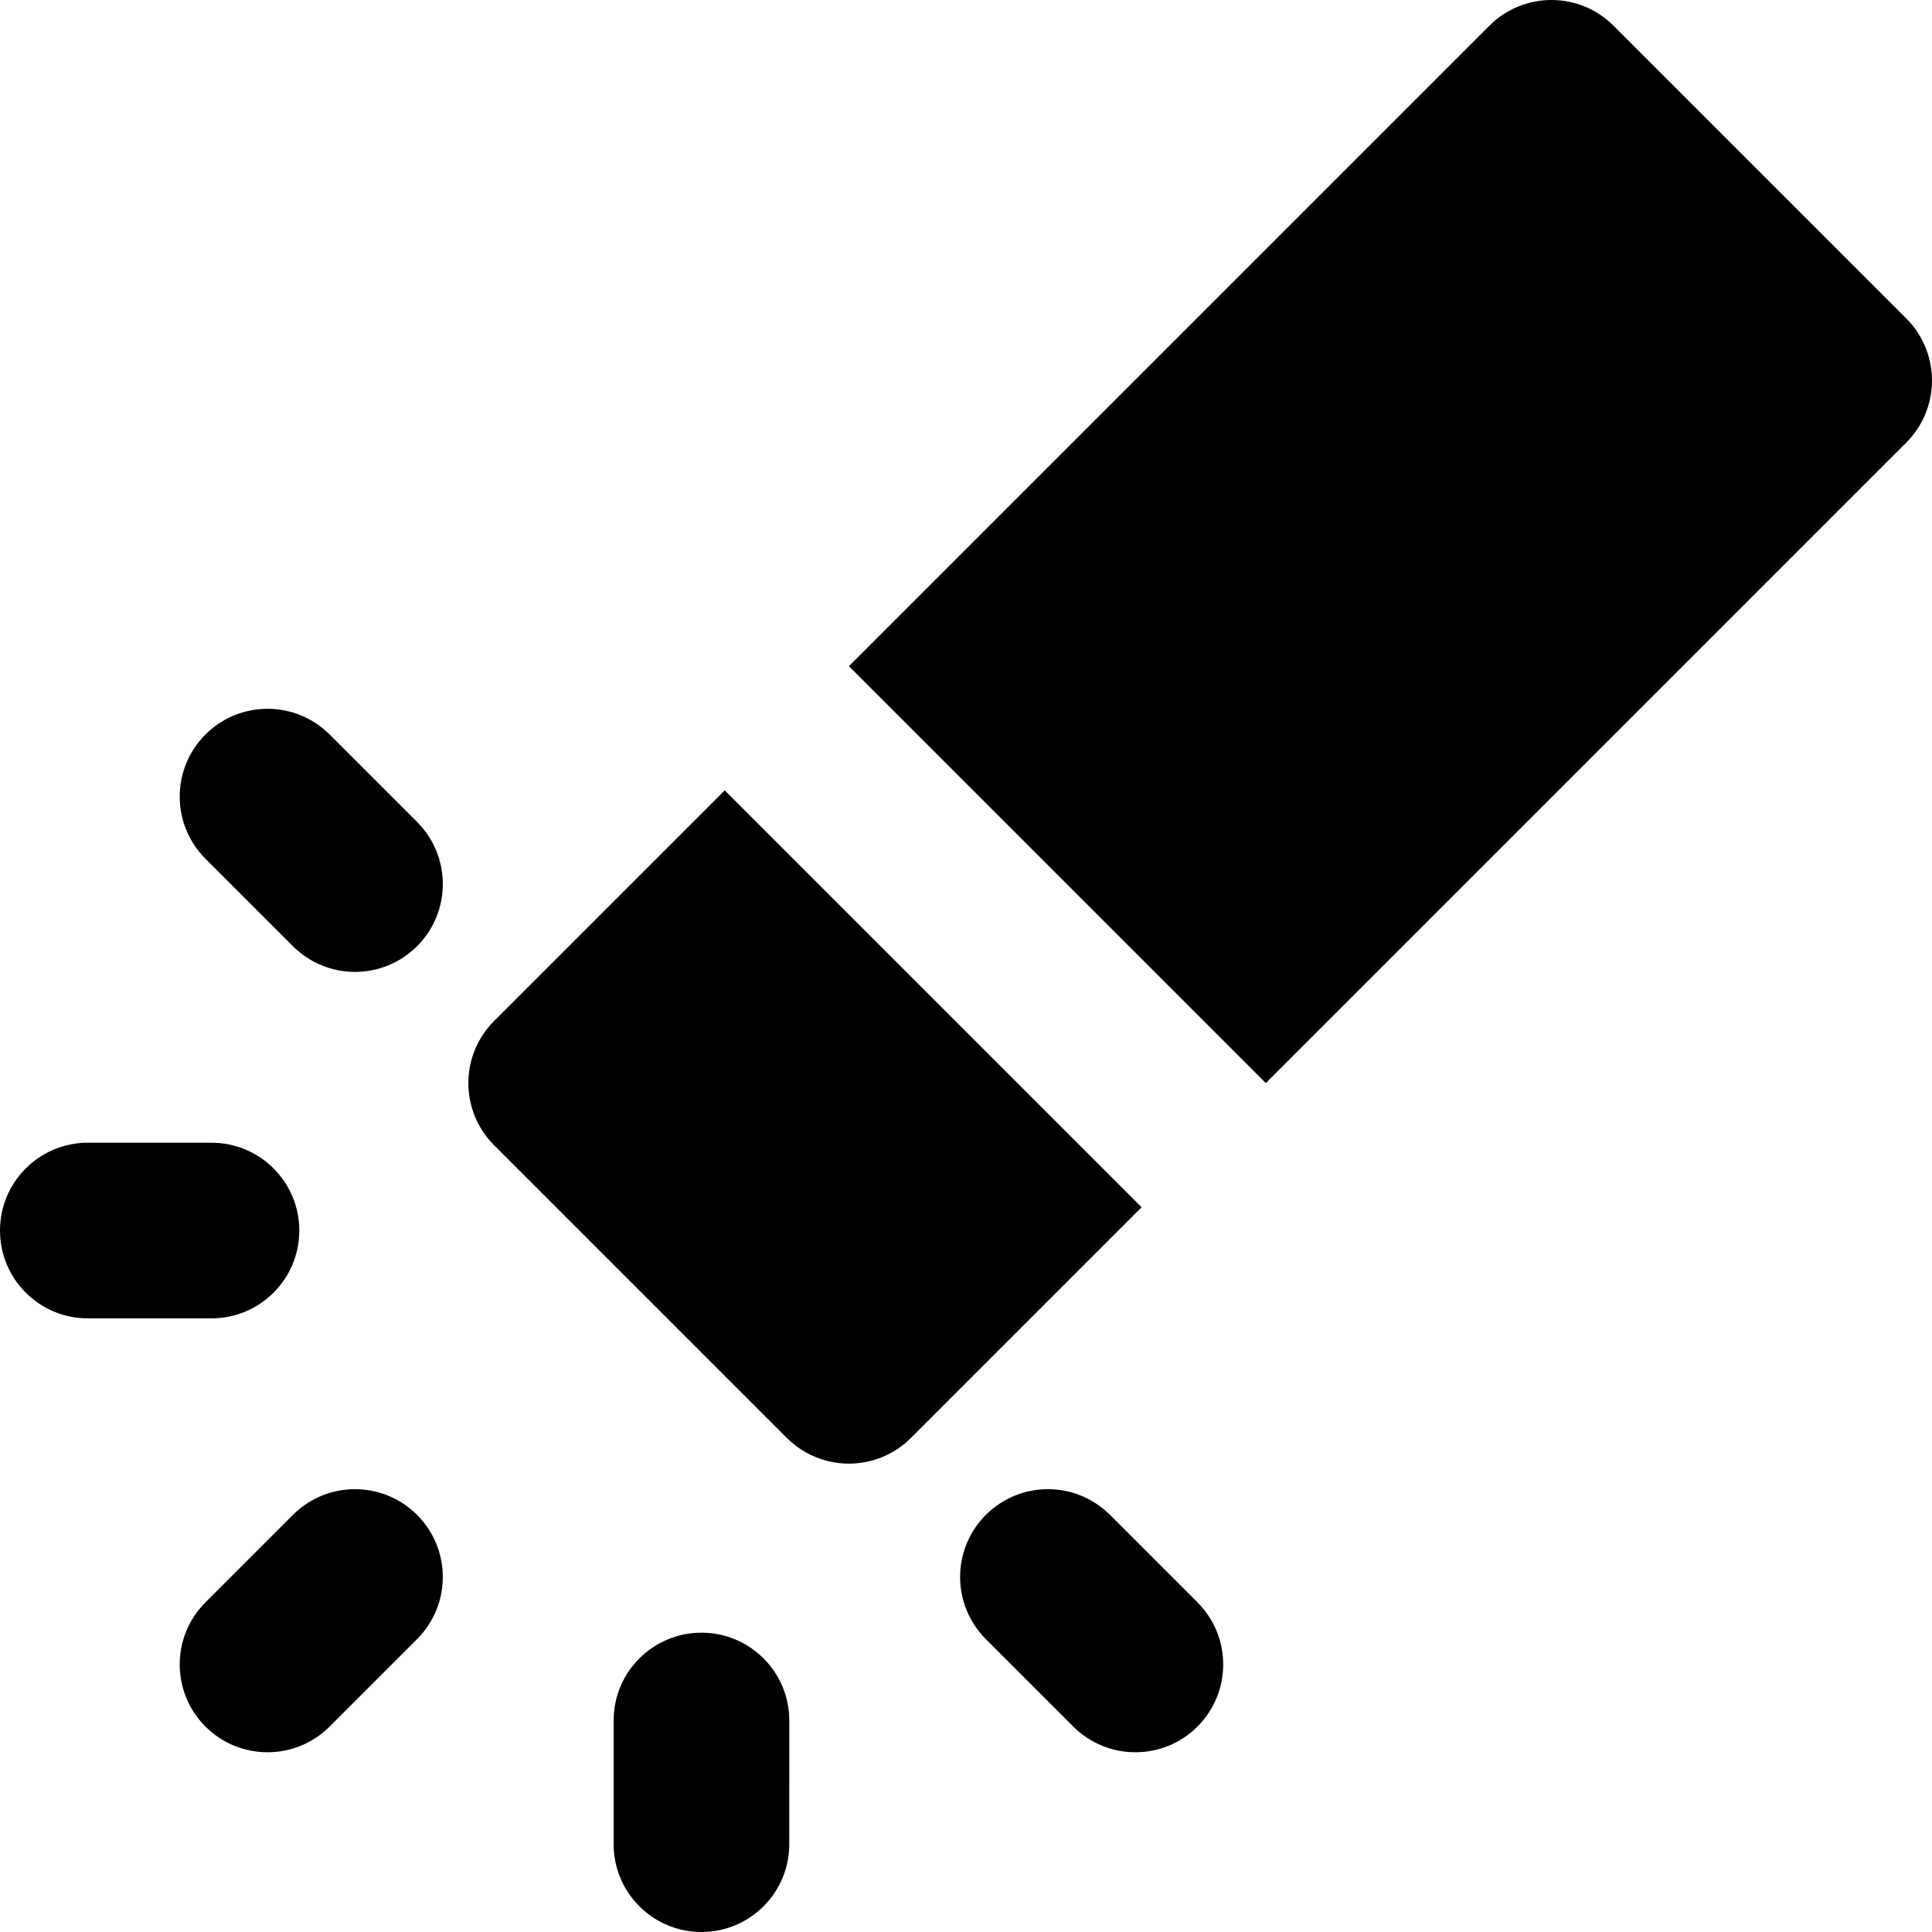
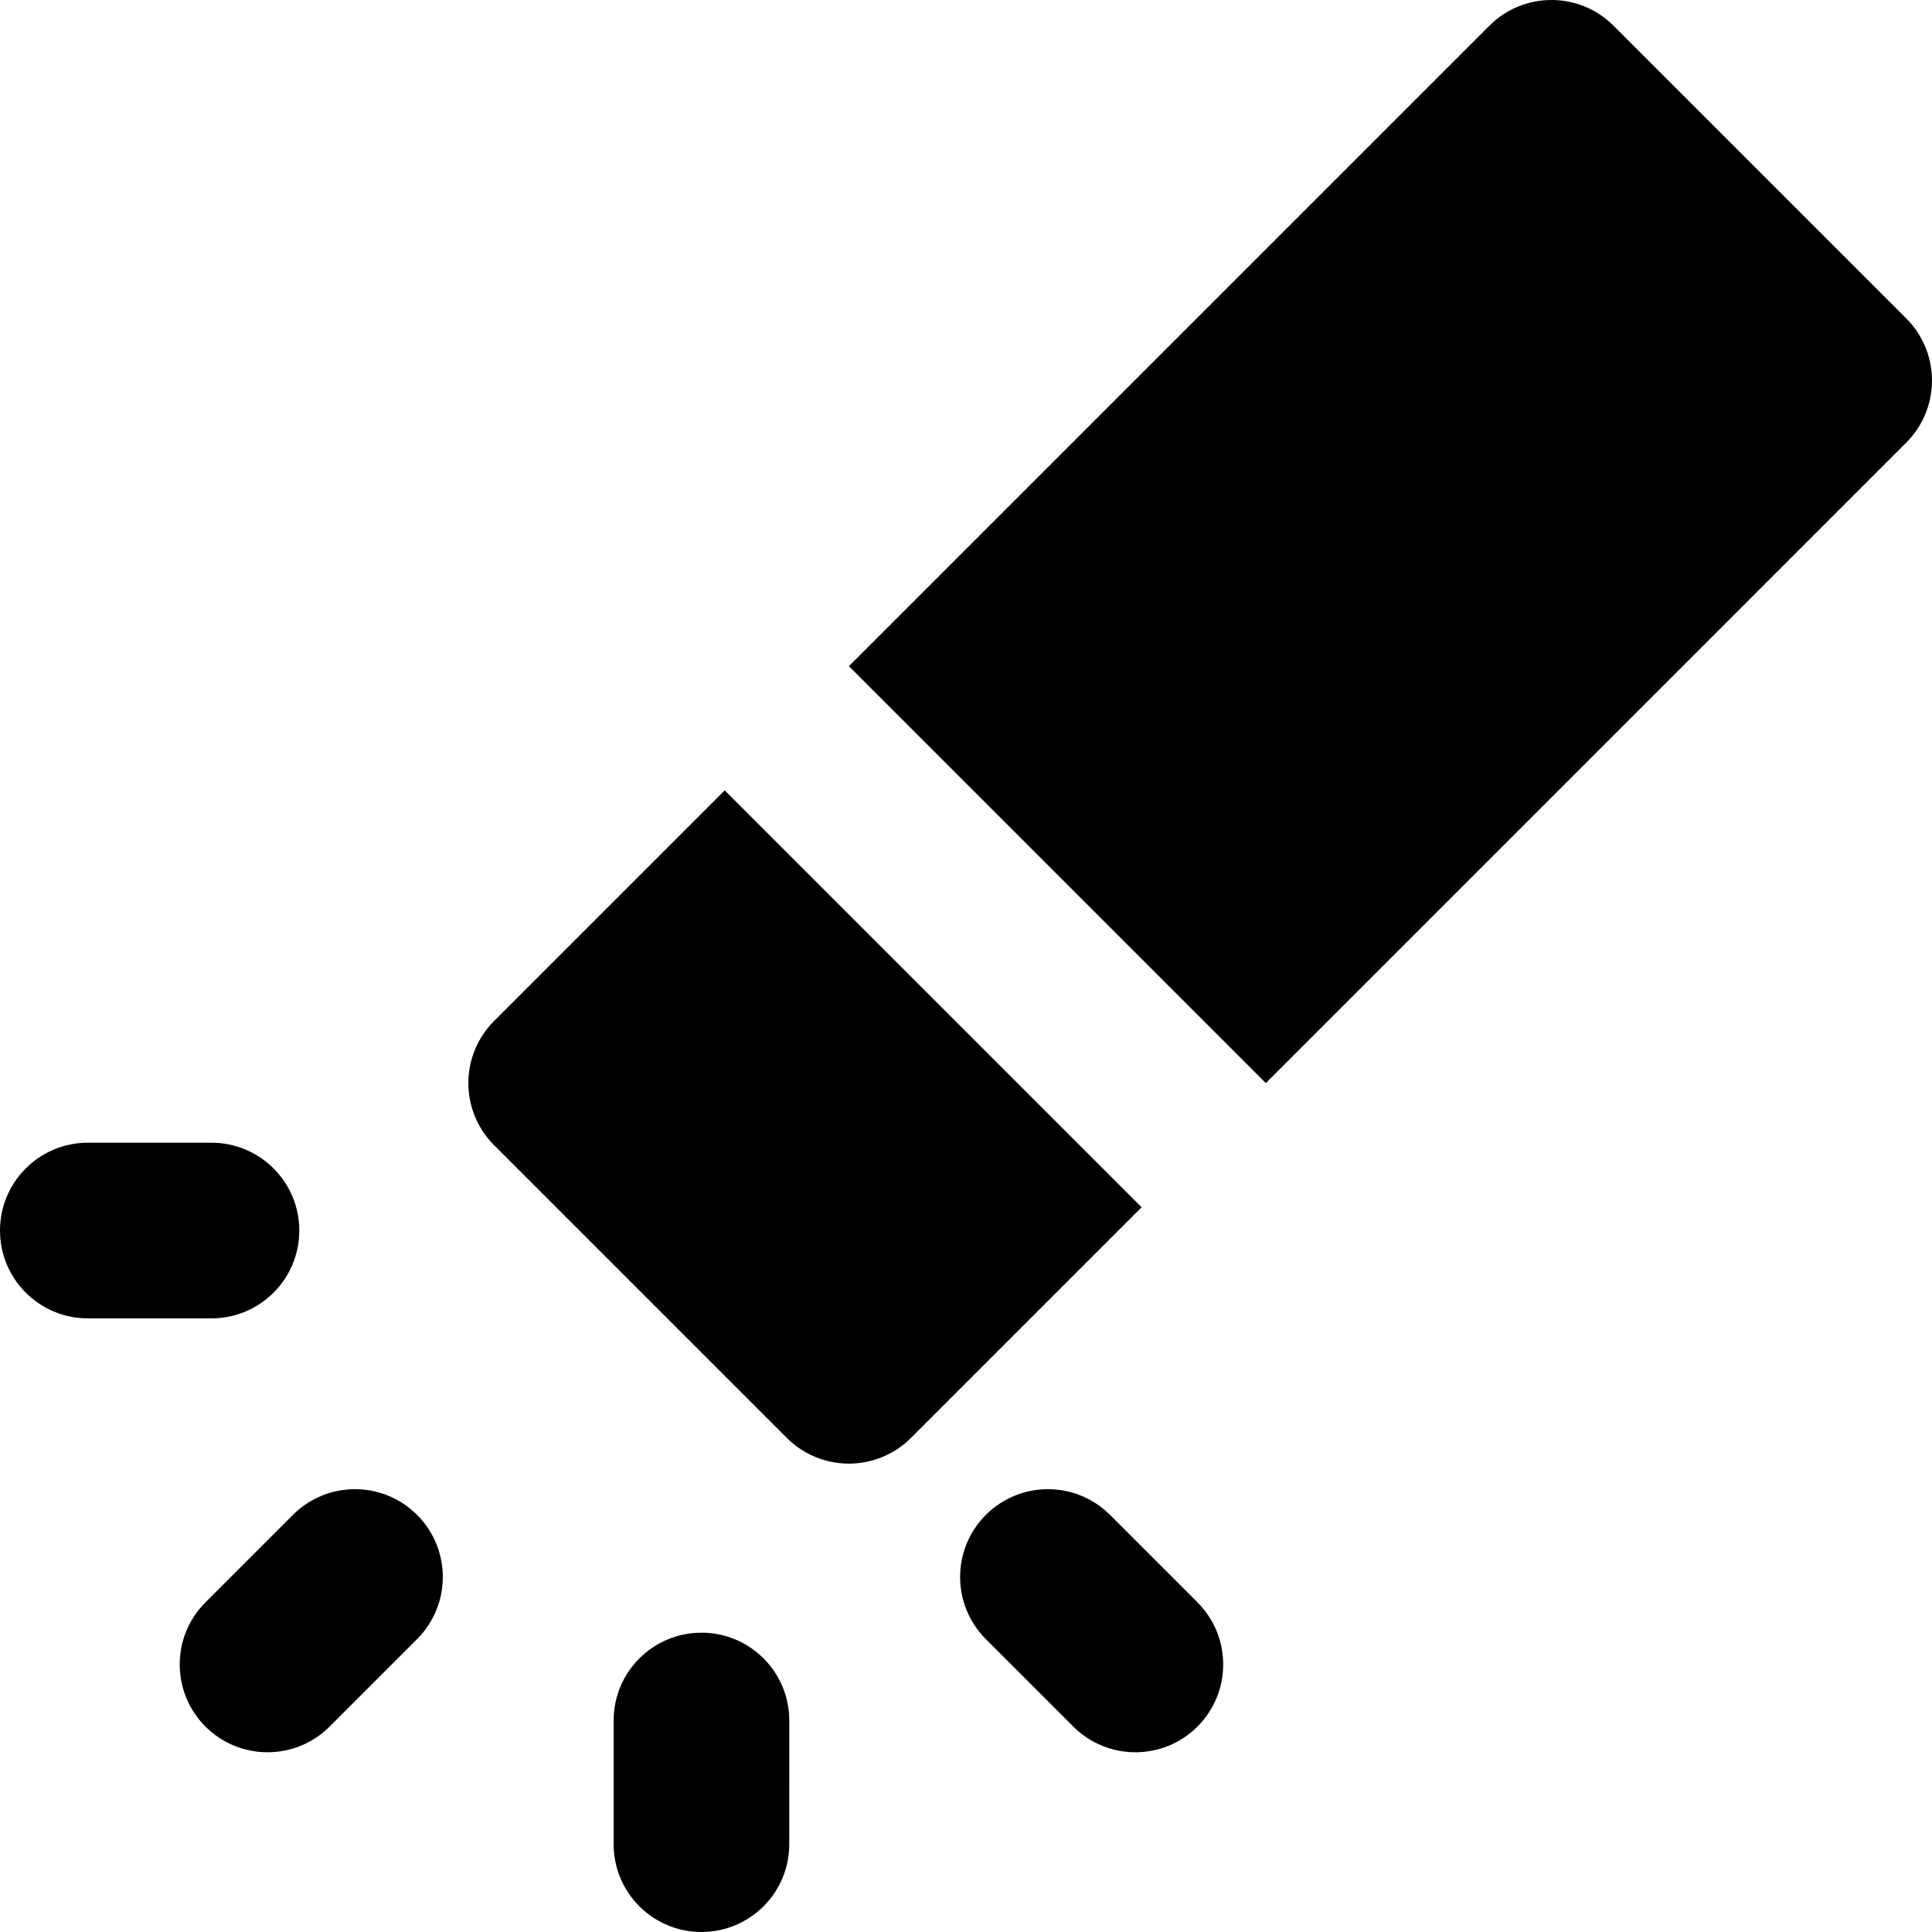
<svg xmlns="http://www.w3.org/2000/svg" fill="#000000" height="800px" width="800px" version="1.1" id="Layer_1" viewBox="0 0 329.998 329.998" xml:space="preserve">
  <g id="XMLID_88_">
    <path id="XMLID_89_" d="M123.786,134.998l-39.394,39.394c-2.813,2.812-4.394,6.629-4.394,10.607c0,3.978,1.58,7.793,4.394,10.605   l50,50c2.813,2.814,6.628,4.394,10.606,4.394c3.978-0.001,7.794-1.582,10.606-4.394l39.394-39.394L123.786,134.998z" />
    <path id="XMLID_90_" d="M275.605,4.393c-5.858-5.857-15.355-5.858-21.214,0.001L144.999,113.786l71.212,71.212L325.604,75.603   c2.813-2.812,4.393-6.627,4.393-10.606c0-3.979-1.58-7.793-4.393-10.607L275.605,4.393z" />
-     <path id="XMLID_91_" d="M71.242,140.398l-14.938-14.937c-5.857-5.857-15.354-5.858-21.213,0c-5.858,5.858-5.857,15.355,0,21.213   l14.938,14.937c2.929,2.929,6.768,4.393,10.606,4.394c3.838,0,7.678-1.464,10.606-4.394   C77.101,155.753,77.1,146.256,71.242,140.398z" />
    <path id="XMLID_92_" d="M189.599,258.755c-5.859-5.857-15.355-5.857-21.213,0.001c-5.857,5.858-5.856,15.355,0.001,21.213   l14.938,14.937c2.93,2.929,6.768,4.393,10.606,4.392c3.838,0,7.678-1.464,10.606-4.392c5.857-5.858,5.856-15.355,0-21.214   L189.599,258.755z" />
    <path id="XMLID_93_" d="M51.123,210.184c0.001-8.284-6.715-15.001-14.999-15L15,195.183c-8.285,0-15,6.716-15,15.001   c0,8.284,6.715,15,15,15l21.123,0C44.408,225.184,51.123,218.468,51.123,210.184z" />
    <path id="XMLID_102_" d="M119.815,278.873l-0.002,0.001c-8.282,0-15,6.715-15,15v21.123c-0.001,8.285,6.715,15.001,14.999,15.001   l0.001,0c8.282,0,14.999-6.716,14.999-15l0.002-21.124C134.814,285.59,128.1,278.874,119.815,278.873z" />
    <path id="XMLID_103_" d="M45.698,299.299c3.838,0,7.677-1.464,10.605-4.393l14.939-14.937c5.856-5.857,5.857-15.355,0-21.212   c-5.858-5.858-15.355-5.859-21.213-0.001l-14.938,14.937c-5.858,5.858-5.858,15.354-0.002,21.213   C38.02,297.835,41.858,299.298,45.698,299.299z" />
  </g>
</svg>